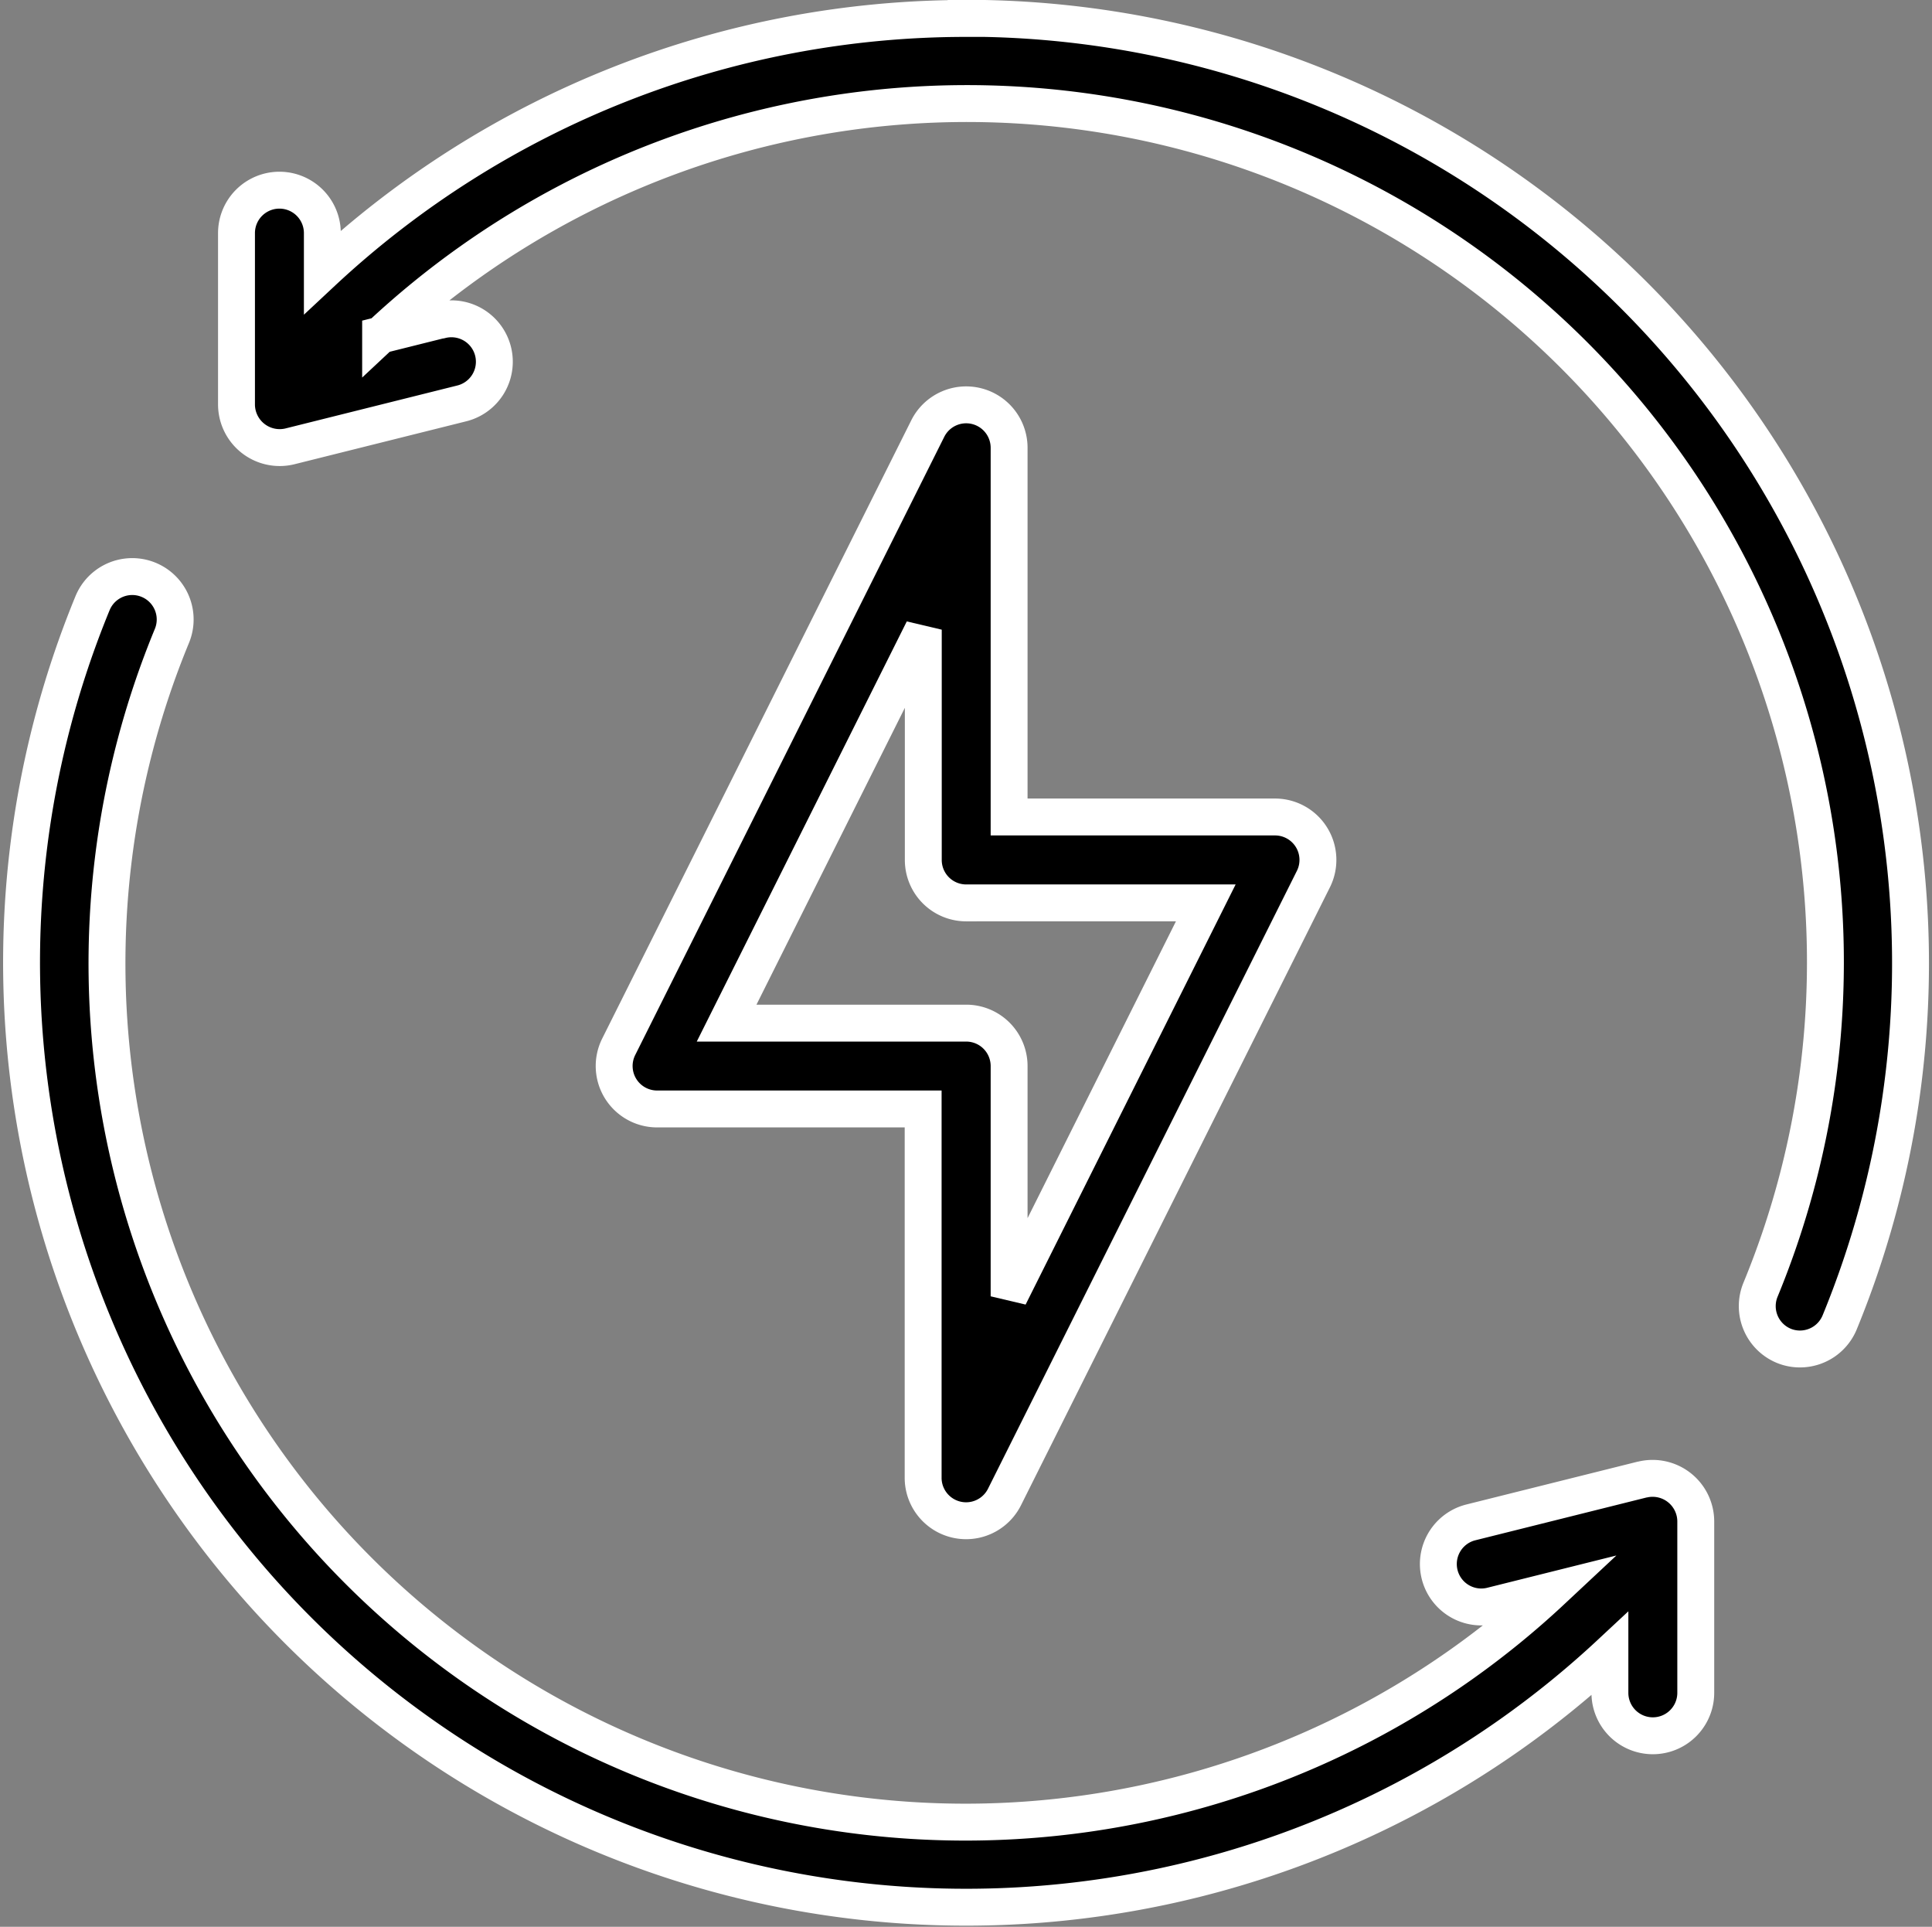
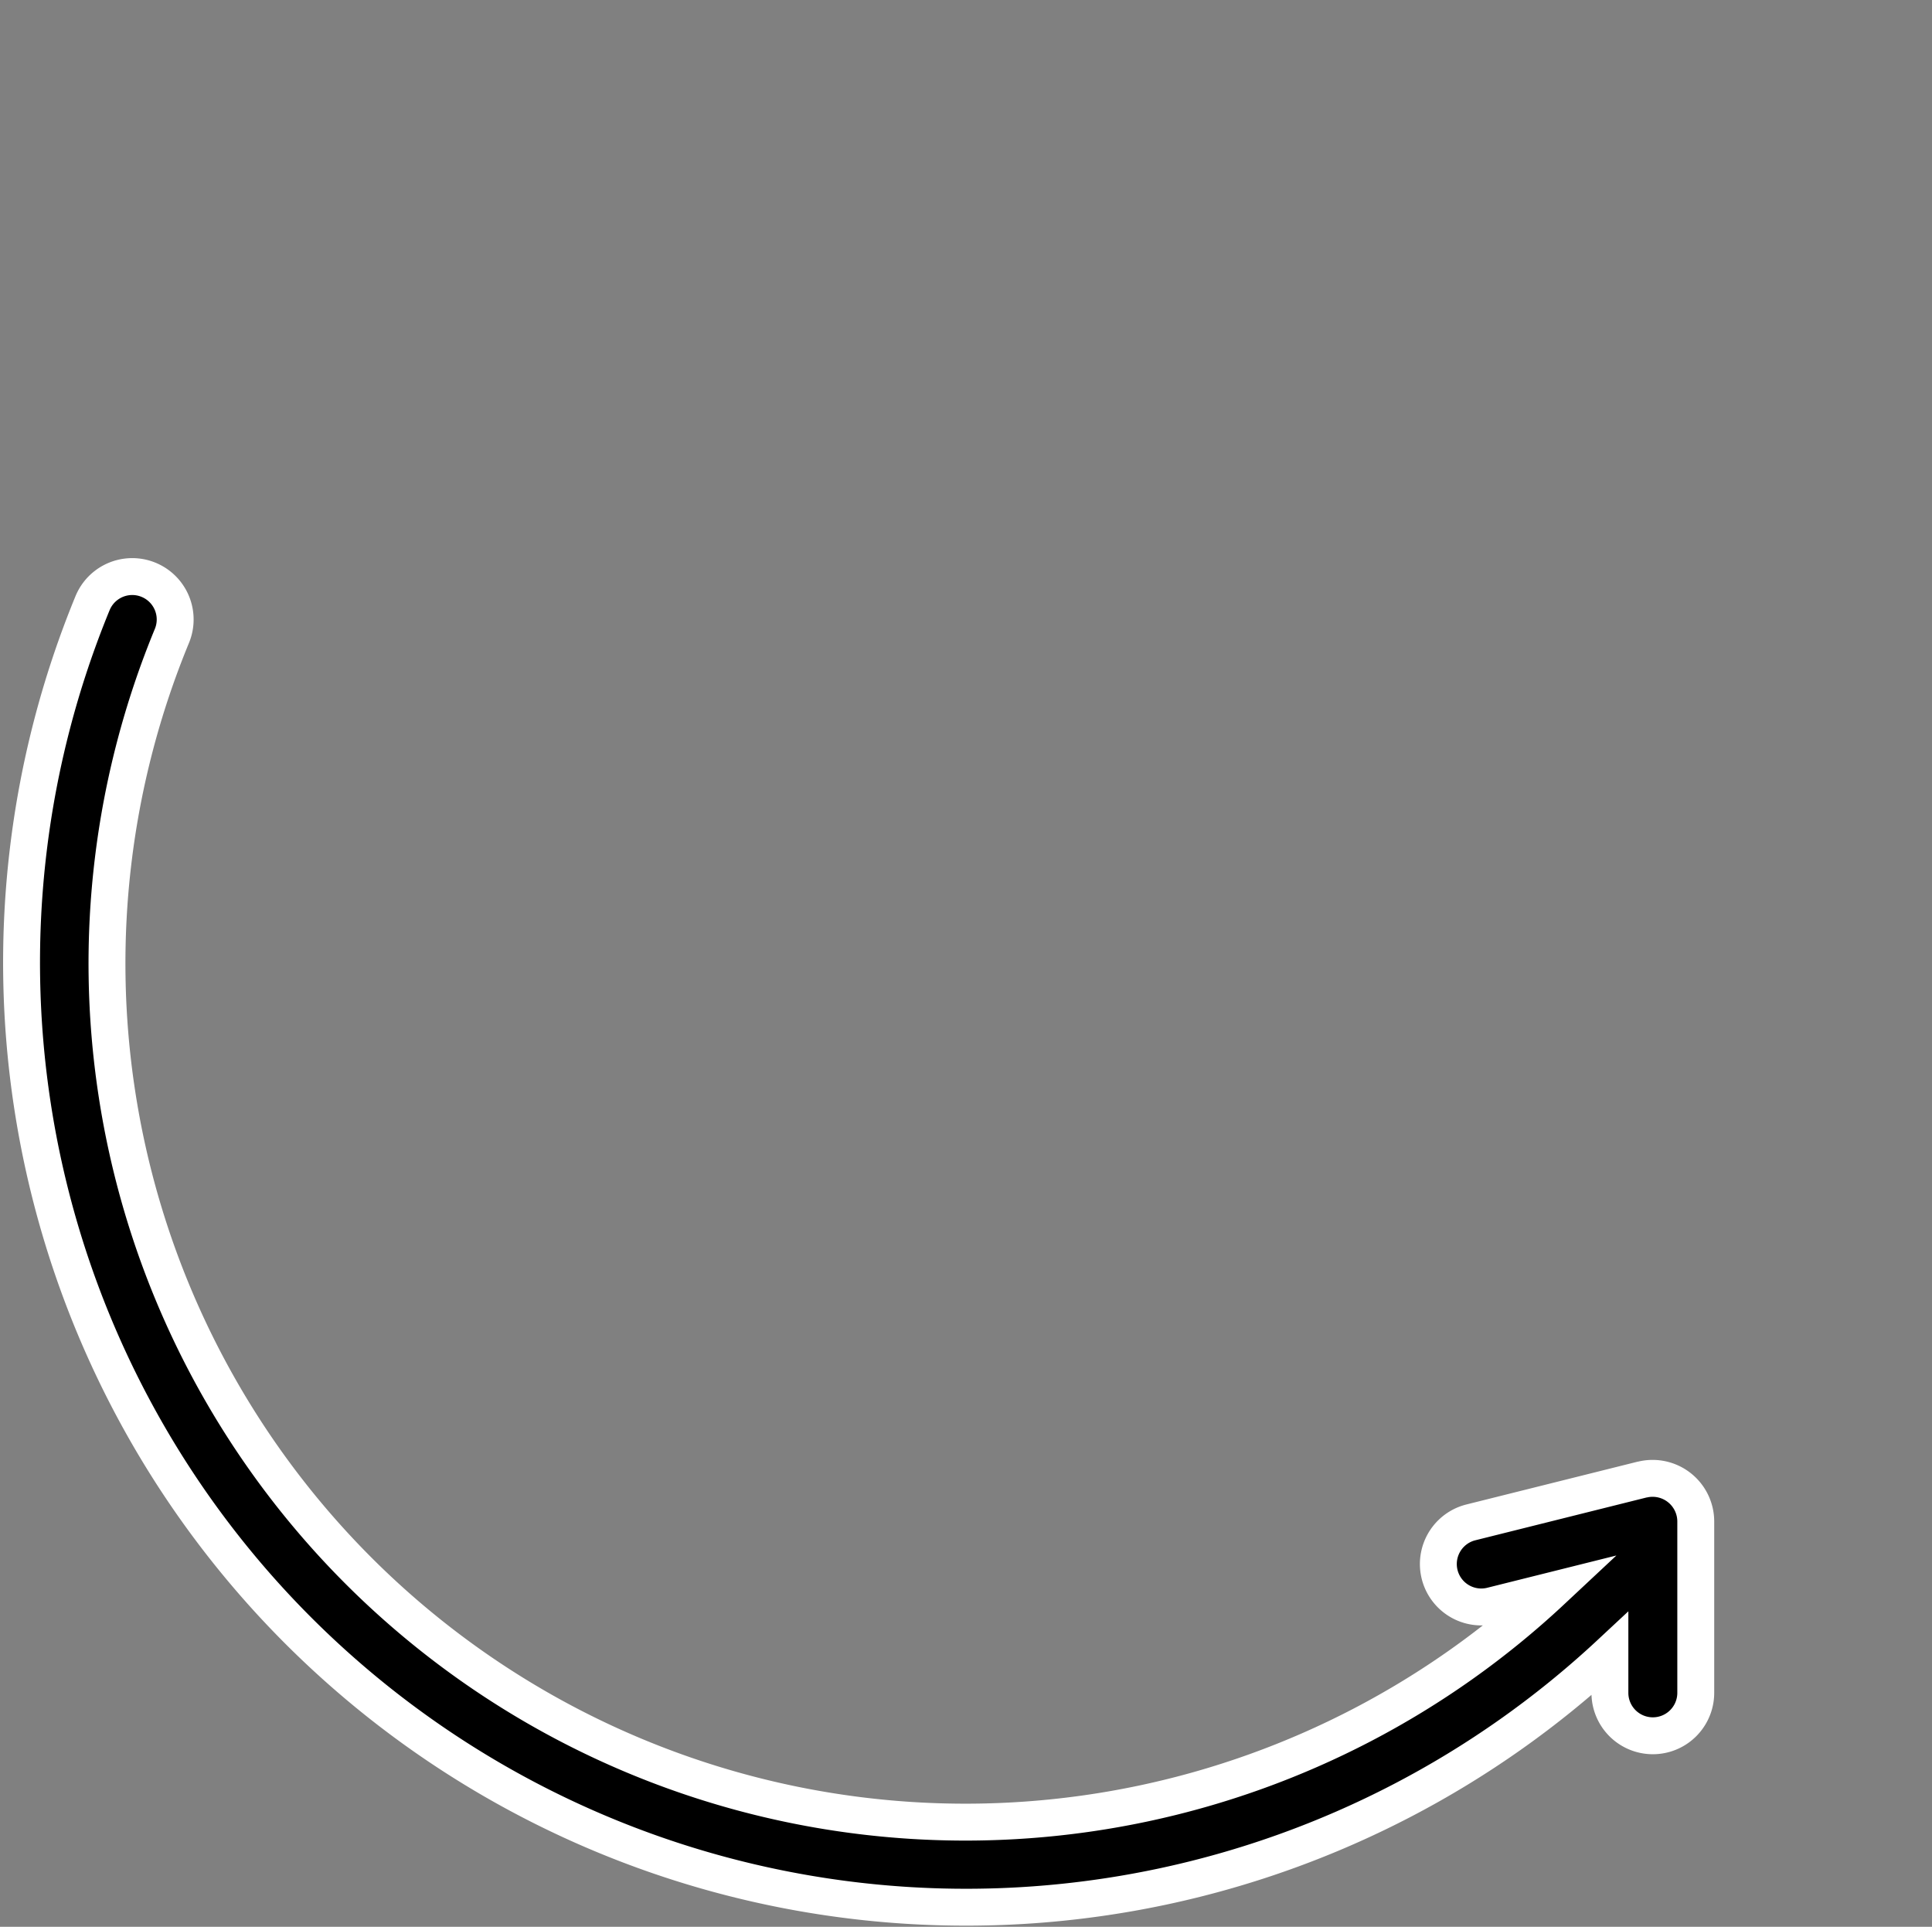
<svg xmlns="http://www.w3.org/2000/svg" viewBox="0 0 52.365 52.213" height="52.213" width="52.365">
  <rect x="0" y="0" width="52.365" height="52.213" fill="#808080" stroke="none" />
  <g transform="translate(-20.592 -20.833)" data-name="Group 2720" id="Group_2720">
-     <path stroke-width="1" stroke="#fff" transform="translate(-131.287 -85.529)" d="M178.334,117.364a1.164,1.164,0,0,0-1.309.612l-8.377,16.753a1.164,1.164,0,0,0,1.047,1.684H176.9v10.005a1.164,1.164,0,0,0,2.2.52l8.377-16.753a1.163,1.163,0,0,0-1.041-1.684H179.23V118.5A1.164,1.164,0,0,0,178.334,117.364Zm6.227,13.464L179.23,141.49V135.25a1.163,1.163,0,0,0-1.163-1.163h-6.494l5.331-10.662v6.241a1.163,1.163,0,0,0,1.163,1.163Z" data-name="Path 2998" id="Path_2998" />
-     <path stroke-width="1" stroke="#fff" transform="translate(-47.665)" d="M94.445,21.333A25.554,25.554,0,0,0,76.994,28.21V27.15a1.163,1.163,0,1,0-2.327,0V31.8a1.171,1.171,0,0,0,1.446,1.129l4.654-1.163a1.163,1.163,0,1,0-.549-2.261l-.016,0-1.629.407a23.268,23.268,0,0,1,37.4,25.873A1.164,1.164,0,0,0,116.6,57.3a1.15,1.15,0,0,0,.443.088,1.164,1.164,0,0,0,1.076-.72,25.609,25.609,0,0,0-23.674-35.34Z" data-name="Path 2999" id="Path_2999" />
-     <path stroke-width="1" stroke="#fff" transform="translate(0 -123.644)" d="M65.112,184.568l-4.654,1.163a1.163,1.163,0,0,0,.565,2.257l1.629-.407a23.268,23.268,0,0,1-37.4-25.873,1.163,1.163,0,0,0-2.151-.887,25.6,25.6,0,0,0,41.126,28.469v1.06a1.163,1.163,0,1,0,2.327,0V185.7a1.17,1.17,0,0,0-1.446-1.129Z" data-name="Path 3000" id="Path_3000" />
+     <path stroke-width="1" stroke="#fff" transform="translate(0 -123.644)" d="M65.112,184.568l-4.654,1.163a1.163,1.163,0,0,0,.565,2.257l1.629-.407a23.268,23.268,0,0,1-37.4-25.873,1.163,1.163,0,0,0-2.151-.887,25.6,25.6,0,0,0,41.126,28.469v1.06a1.163,1.163,0,1,0,2.327,0V185.7a1.17,1.17,0,0,0-1.446-1.129" data-name="Path 3000" id="Path_3000" />
  </g>
</svg>